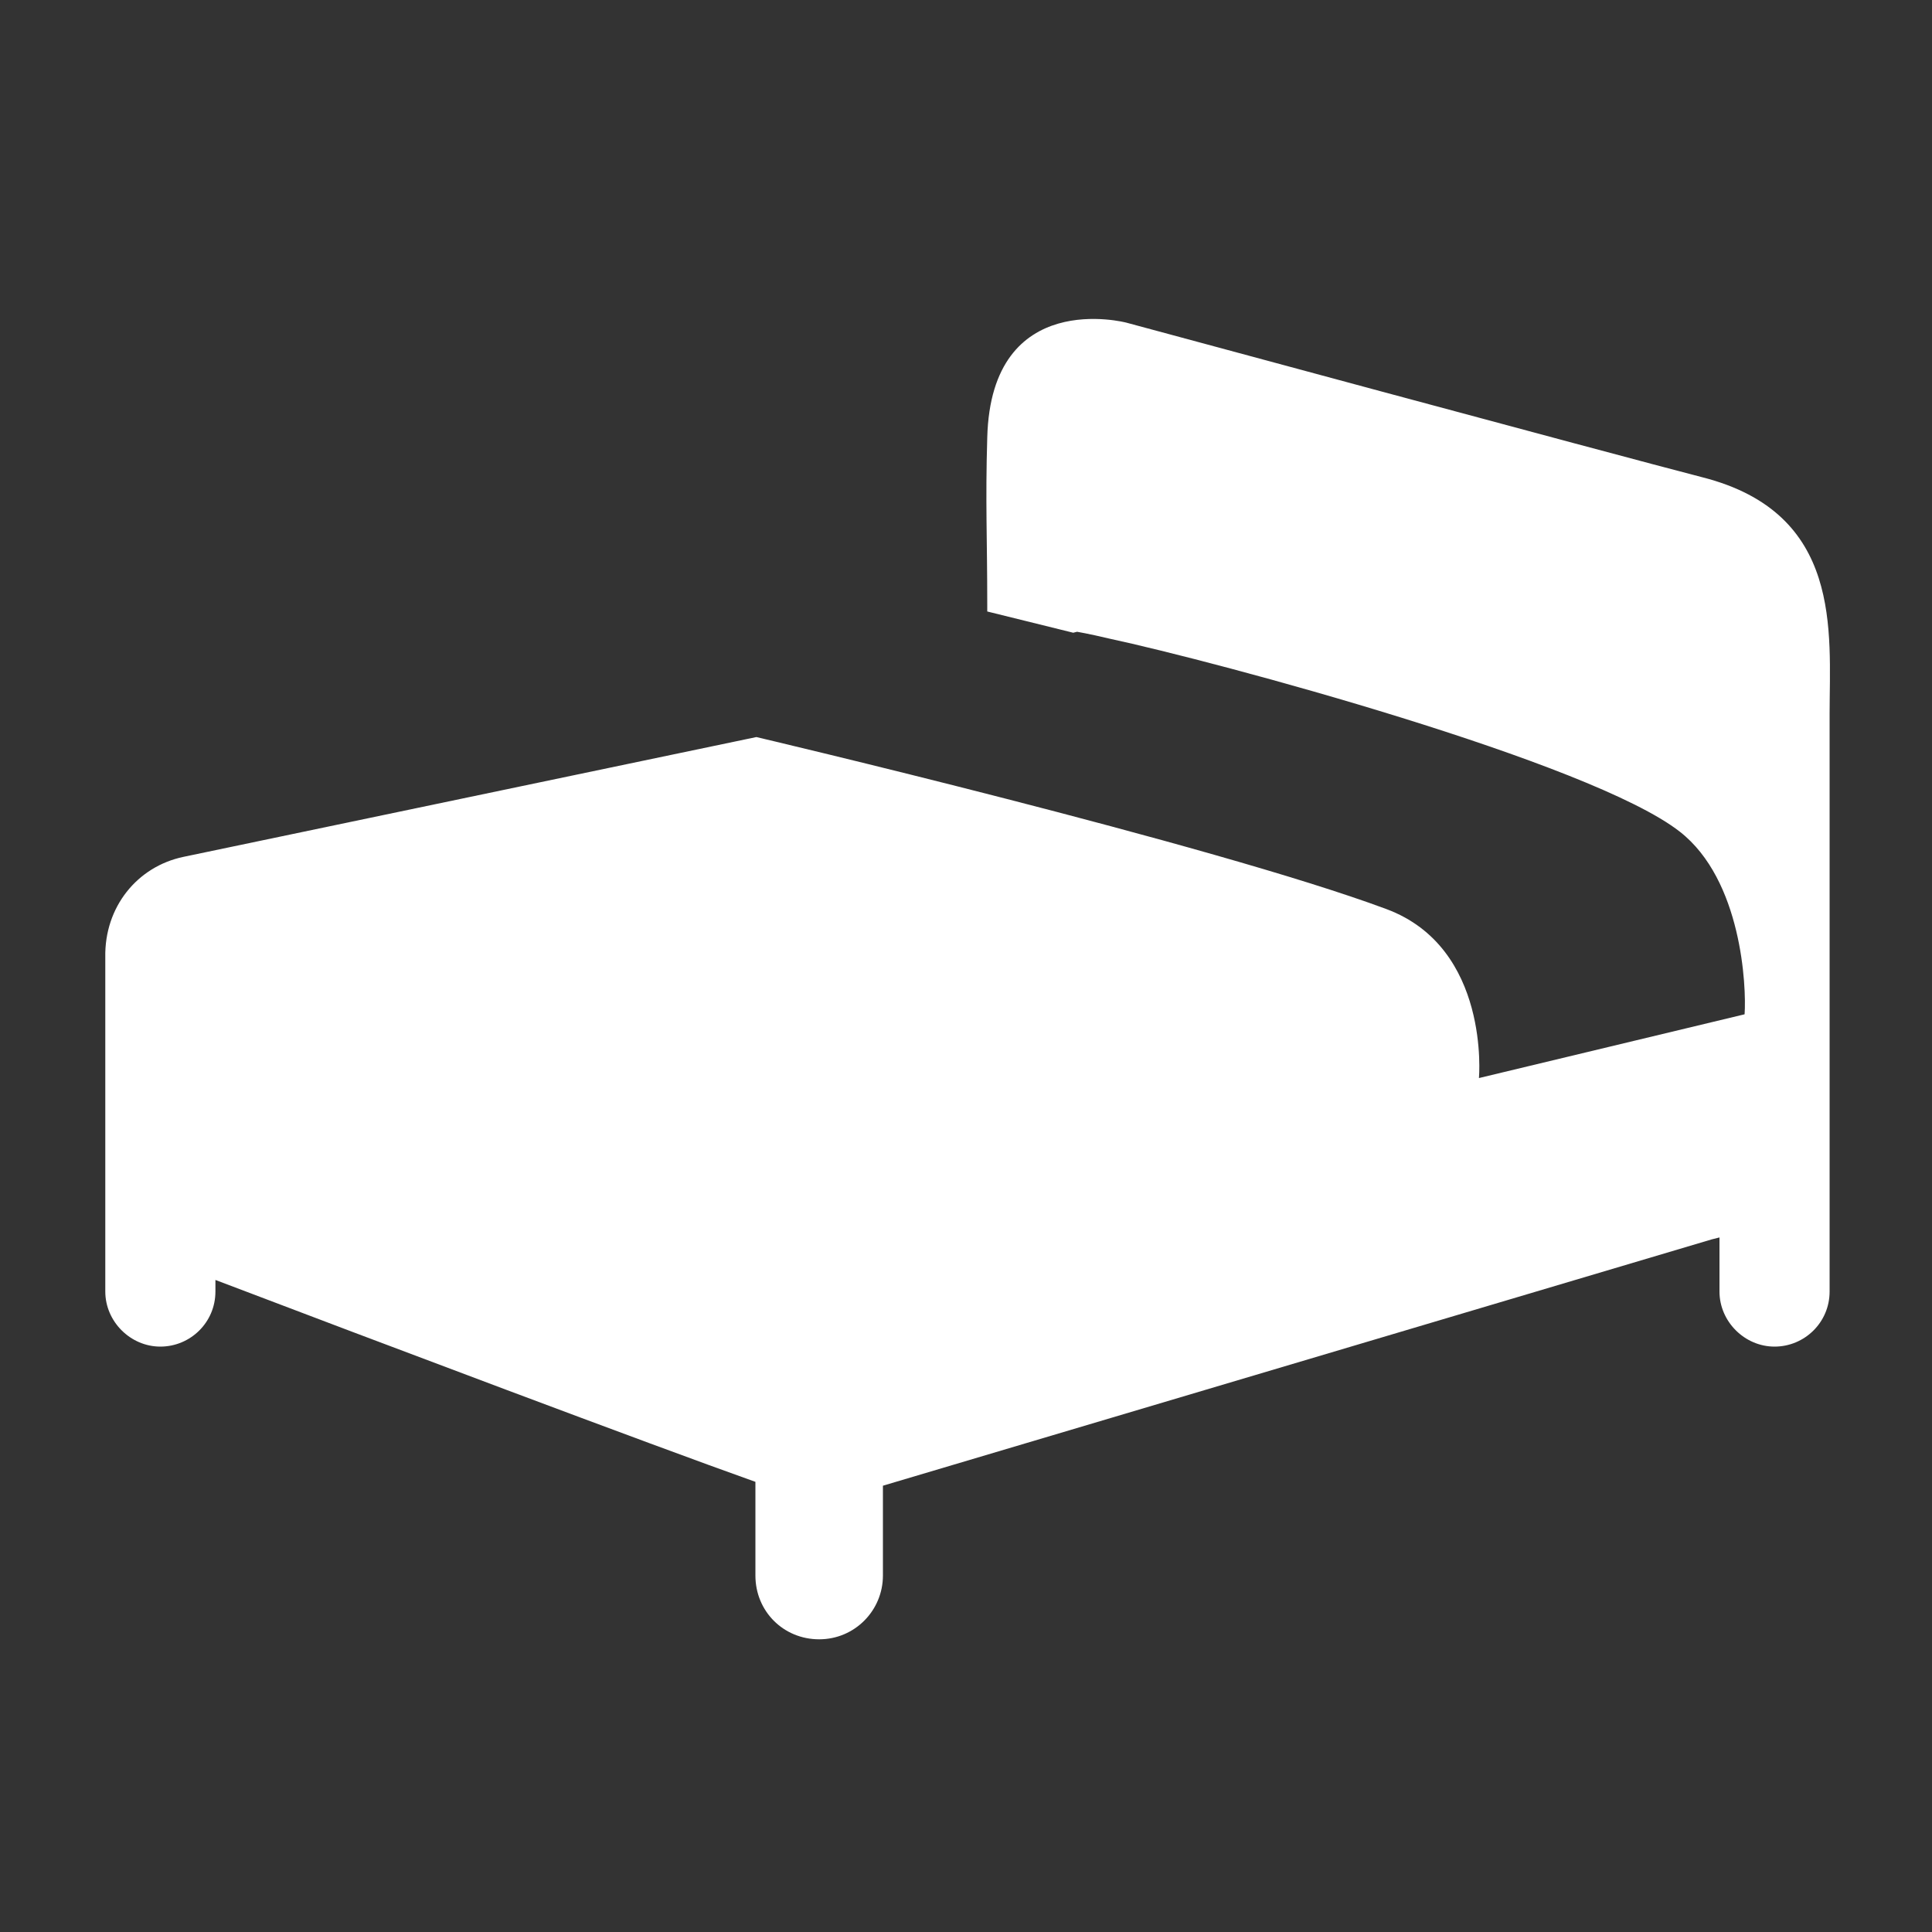
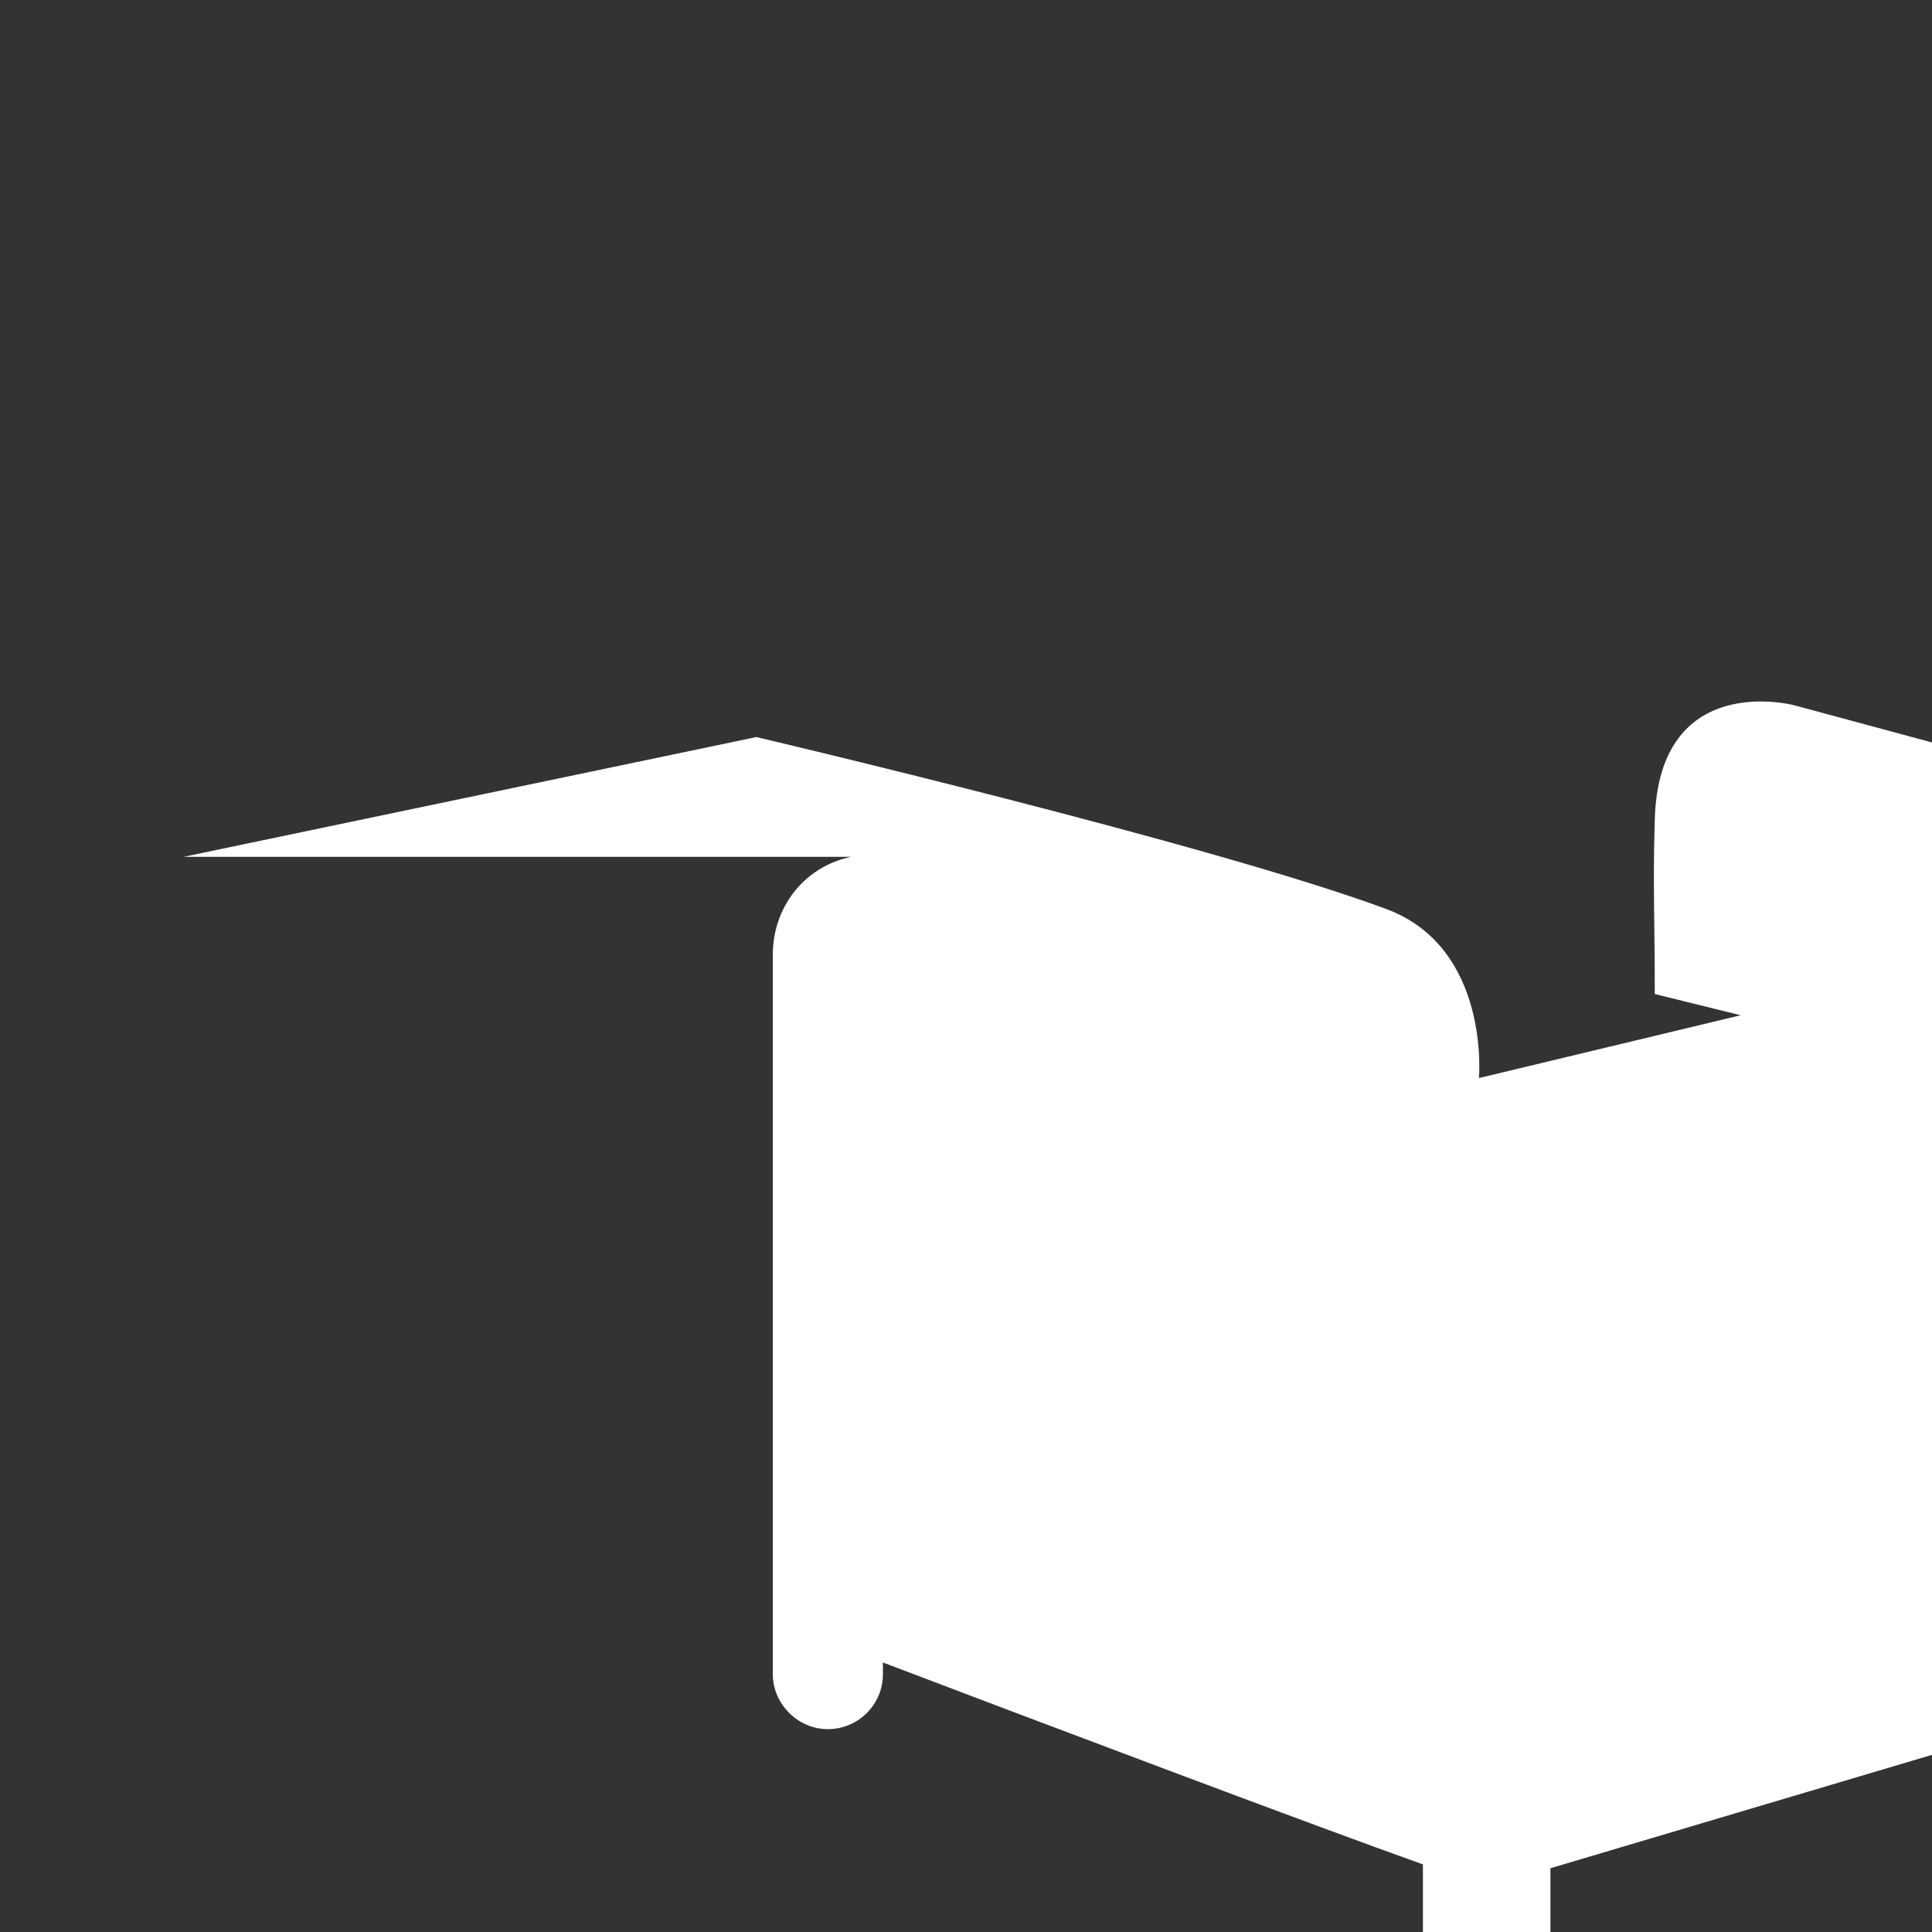
<svg xmlns="http://www.w3.org/2000/svg" version="1.1" id="Layer_1" x="0" y="0" viewBox="0 0 200 200" xml:space="preserve">
  <rect x="0" y="0" width="200" height="200" fill="#333333" stroke="none" />
  <style type="text/css">.st0{fill:#fff}</style>
-   <path class="st0" d="M19 88.7l59.3-12.4s47.2 11.1 65.2 17.8c10.8 4 9.6 17.5 9.6 17.5l27.5-6.6c.2-2.9-.3-13.9-6.7-18.9-9.2-7.2-47.9-17.6-59.1-20-2.1-.5-3.3-.7-3.3-.7l-.4.1-8.9-2.2v-.7c0-6.9-.2-10.6 0-17.3.4-15.6 14.4-11.9 14.4-11.9s50.3 13.6 59.6 16c14.6 3.7 13.2 16 13.2 24.5v59.8c0 3.2-2.6 5.7-5.7 5.7s-5.7-2.6-5.7-5.7v-5.6l-.8.2-85.8 25.5v9.3c0 3.6-2.9 6.6-6.6 6.6s-6.6-2.9-6.6-6.6v-9.7c-10.7-3.8-39.6-14.7-55.9-20.9v1.2c0 3.2-2.6 5.7-5.7 5.7s-5.7-2.6-5.7-5.7V99.1c-.1-5.2 3.3-9.4 8.1-10.4z" />
+   <path class="st0" d="M19 88.7l59.3-12.4s47.2 11.1 65.2 17.8c10.8 4 9.6 17.5 9.6 17.5l27.5-6.6l-.4.1-8.9-2.2v-.7c0-6.9-.2-10.6 0-17.3.4-15.6 14.4-11.9 14.4-11.9s50.3 13.6 59.6 16c14.6 3.7 13.2 16 13.2 24.5v59.8c0 3.2-2.6 5.7-5.7 5.7s-5.7-2.6-5.7-5.7v-5.6l-.8.2-85.8 25.5v9.3c0 3.6-2.9 6.6-6.6 6.6s-6.6-2.9-6.6-6.6v-9.7c-10.7-3.8-39.6-14.7-55.9-20.9v1.2c0 3.2-2.6 5.7-5.7 5.7s-5.7-2.6-5.7-5.7V99.1c-.1-5.2 3.3-9.4 8.1-10.4z" />
</svg>